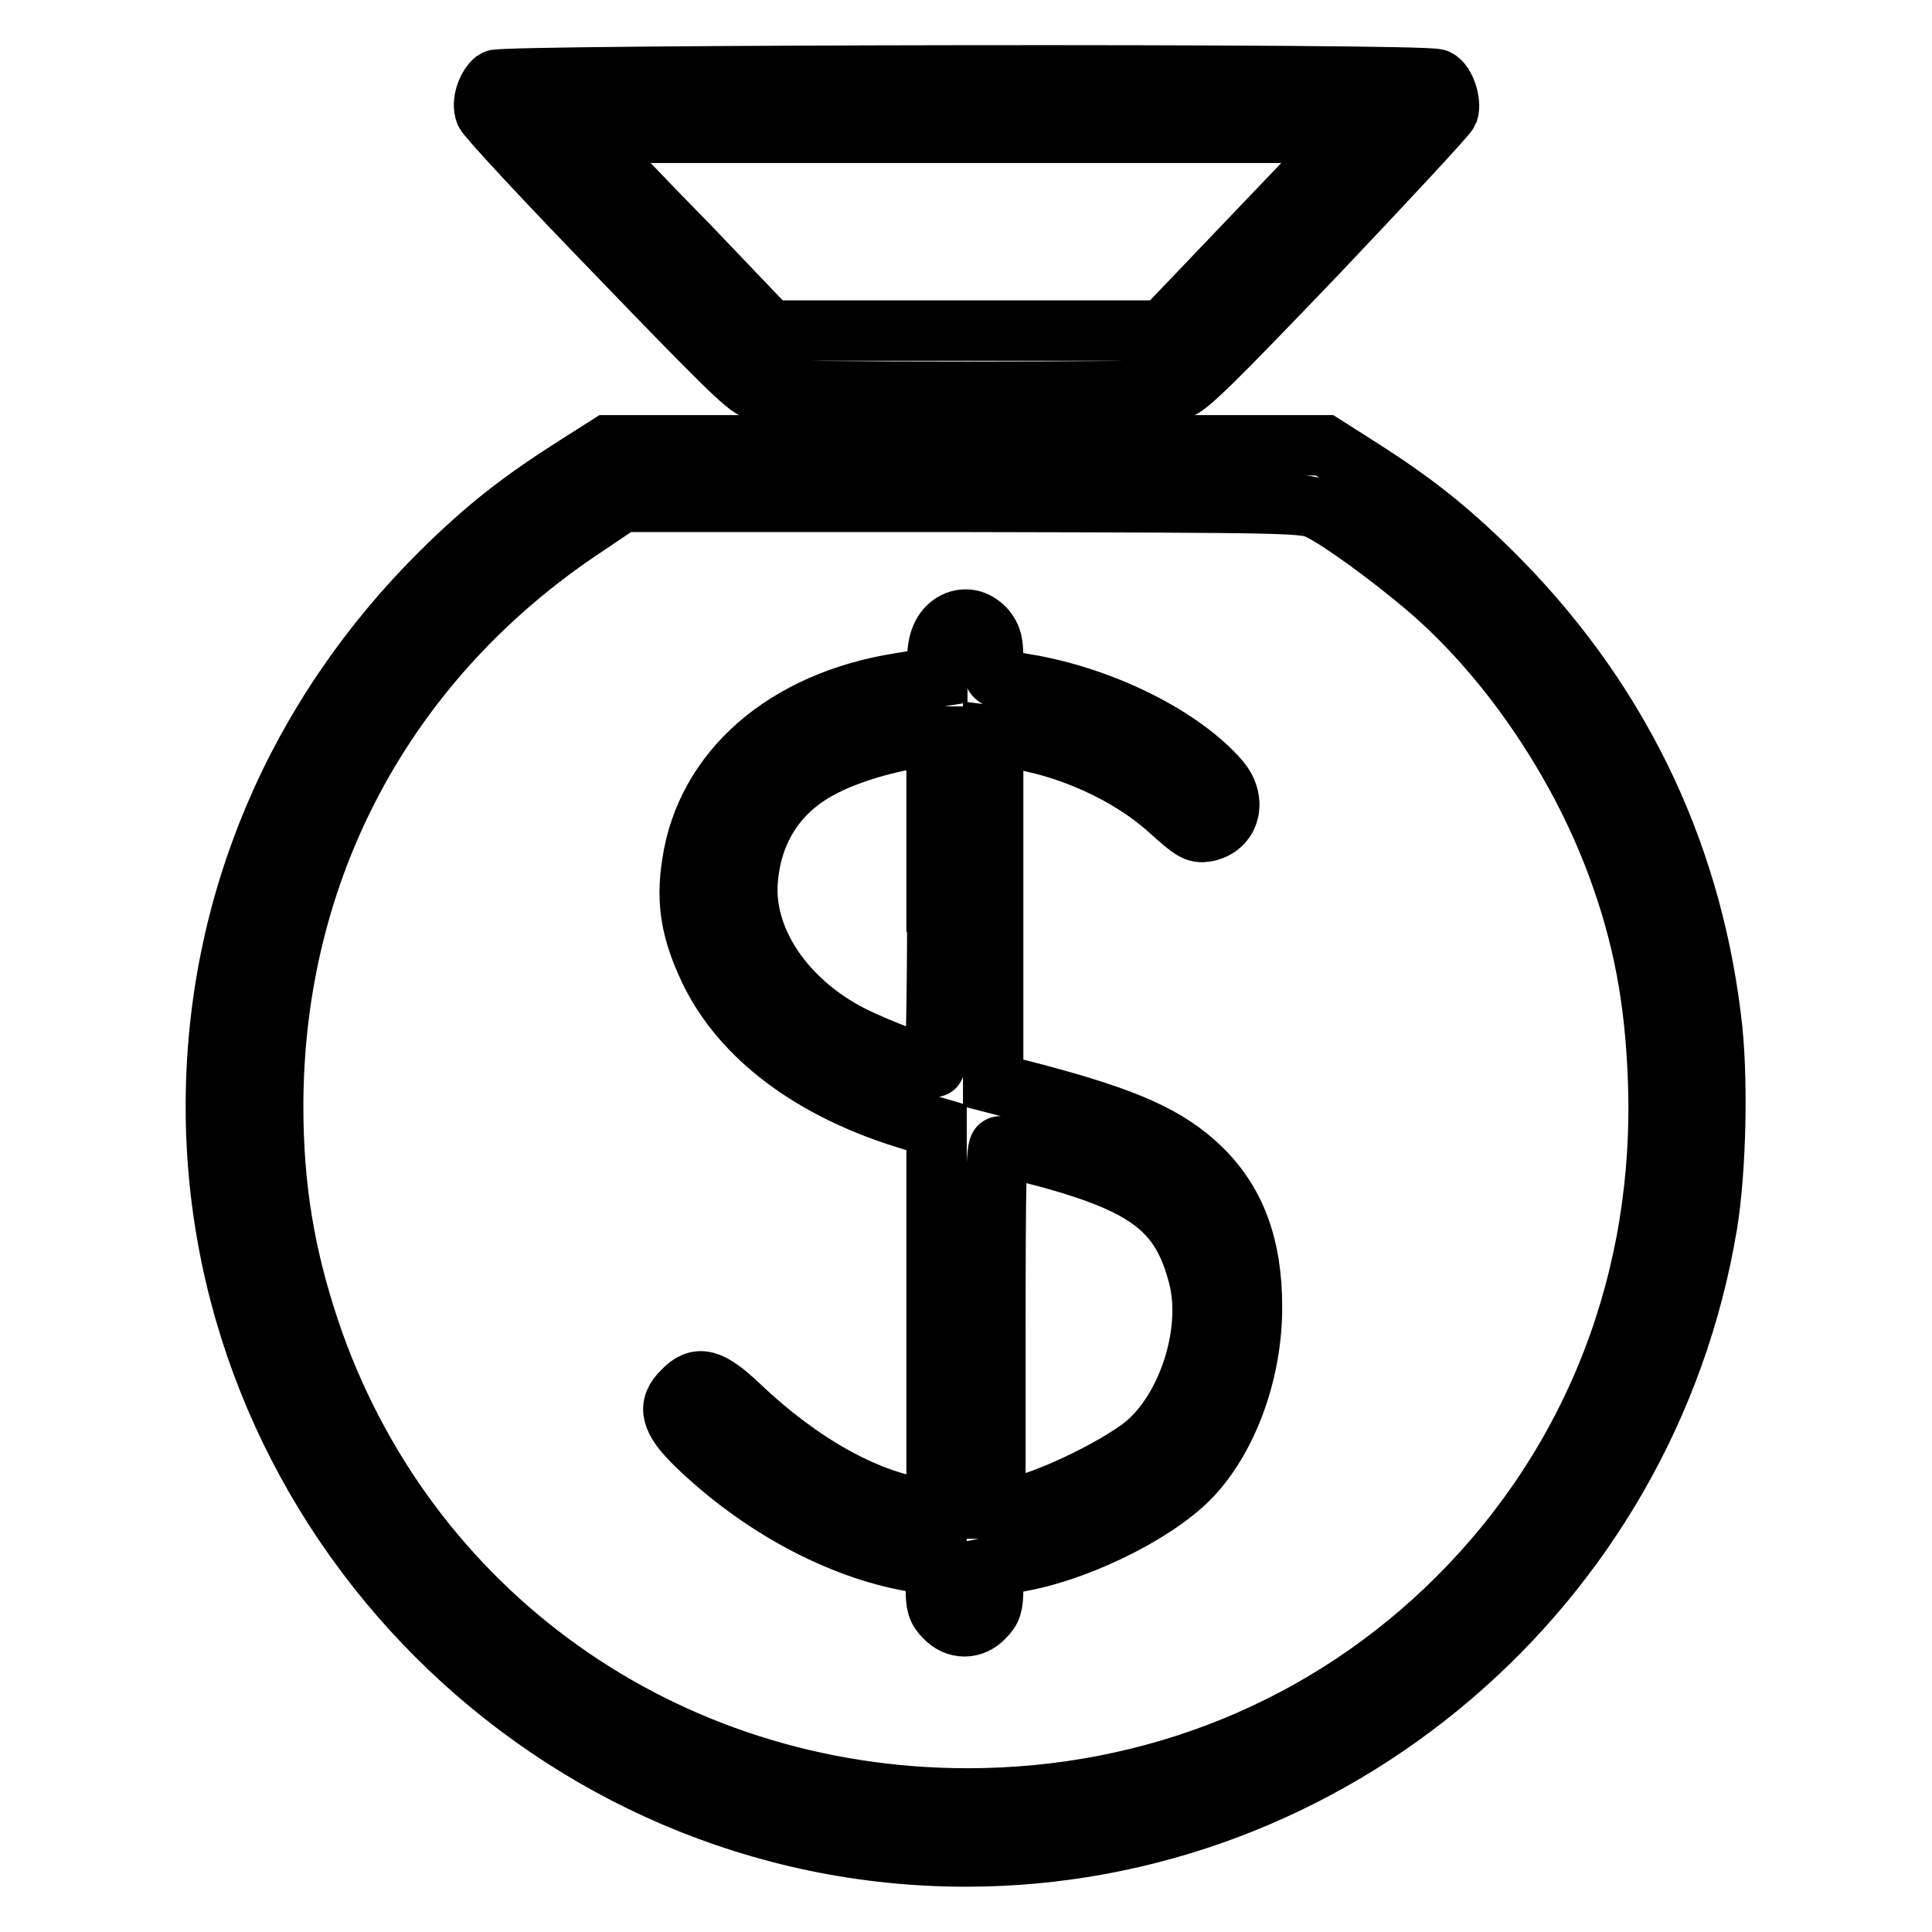
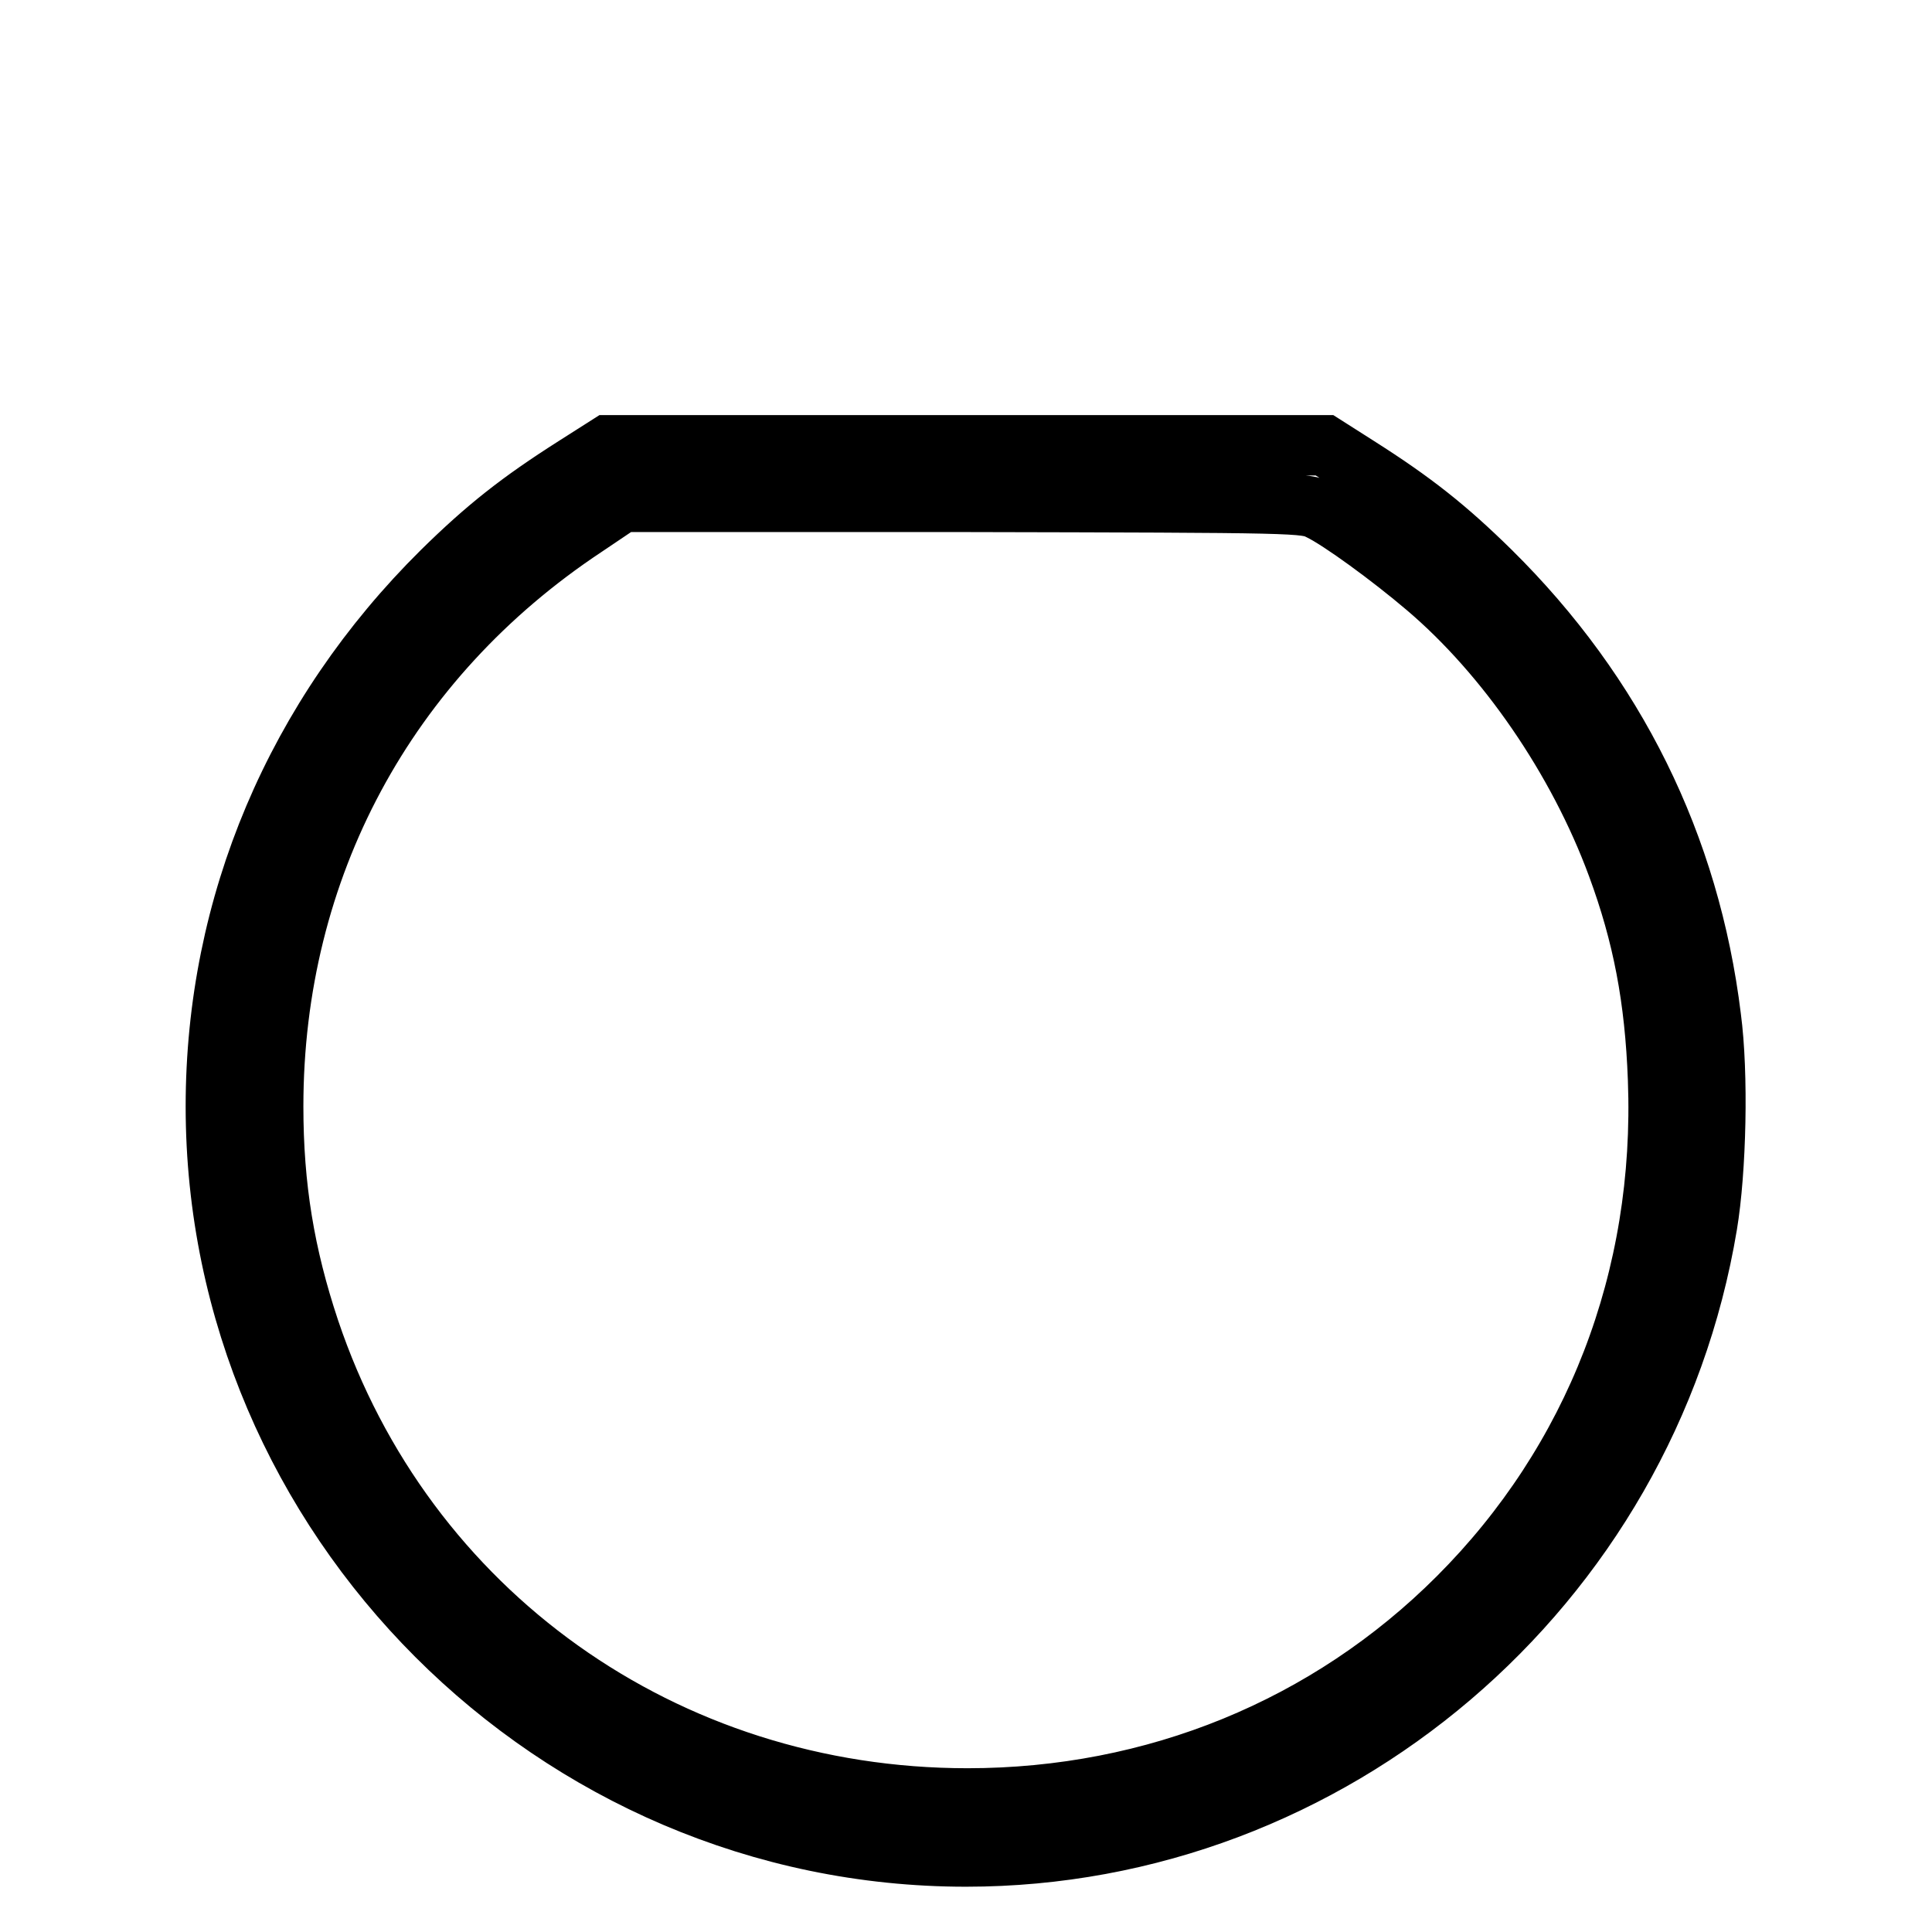
<svg xmlns="http://www.w3.org/2000/svg" version="1.1" x="0px" y="0px" viewBox="0 0 256 256" enable-background="new 0 0 256 256" xml:space="preserve">
  <g>
    <g>
      <g>
-         <path stroke-width="8" fill-opacity="0" stroke="#000000" d="M65.6,10.6c-1.1,0.9-1.8,3-1.3,4.3c0.2,0.6,8,9,17.4,18.7c13.5,14,17.2,17.7,18.4,18c2,0.4,54.1,0.4,56,0c1.2-0.2,4.9-3.9,18.5-18.1c9.3-9.8,17.1-18.2,17.3-18.7c0.4-1.2-0.4-3.8-1.5-4.3C188.9,9.7,66.6,9.9,65.6,10.6z M177.2,19.6c-1,1.1-6.7,7-12.5,13.1l-10.6,11.1H128H102L91.4,32.7c-5.9-6-11.5-11.9-12.5-13.1l-1.9-2H128h51.1L177.2,19.6z" />
        <path stroke-width="8" fill-opacity="0" stroke="#000000" d="M76.2,61.8c-7.4,4.7-11.8,8.2-17.6,13.9c-19.4,19.2-30,44.2-30,70.9c0,54.5,44.9,99.4,99.4,99.4c48.4,0,90.2-35.6,98.2-83.7c1.2-7.2,1.5-20,0.5-27.5C223.9,112,214,92,197.5,75.7c-5.8-5.7-10.2-9.2-17.6-13.9l-4.4-2.8H128H80.6L76.2,61.8z M174.9,67.6c2.7,1.3,9.4,6.2,14.1,10.2c10.6,9,20.1,22.8,25.3,36.9c3.4,9.2,5,17.6,5.4,28.3c1,26.4-8.4,50.6-26.5,68.7c-17.2,17.2-40.2,26.6-65,26.6c-40.1,0-74.6-24.6-87.2-62.1c-3.3-9.9-4.8-18.9-4.8-29.6c0-31.5,14.9-59.3,41.3-76.8l4.9-3.3h45.2C172.4,66.6,172.9,66.6,174.9,67.6z" />
-         <path stroke-width="8" fill-opacity="0" stroke="#000000" d="M126.8,82.3c-1.7,0.7-2.6,2.4-2.6,5v2.4l-4.9,0.8c-15.3,2.4-25.8,11.6-27.6,24c-0.8,5.1-0.1,9,2.4,14.2c4.3,8.8,13.6,15.8,26.6,19.7l3.4,1v25.4v25.4l-1.8-0.3c-7.6-1.1-16.3-6-24.3-13.6c-3.9-3.7-5.5-4.1-7.5-2c-2.1,2-1.7,3.8,1.8,7.2c8.3,8,18.8,13.7,28.5,15.4l3.2,0.6v2.8c0,2.4,0.2,3,1.2,4c1.5,1.6,3.7,1.6,5.2,0c1-1,1.2-1.6,1.2-3.9v-2.8l4.1-0.8c8.1-1.6,18.5-6.9,22.7-11.8c4.6-5.3,7.5-13.6,7.5-21.8c0-8.1-2.2-14-6.9-18.5c-4.3-4.1-9.6-6.5-21.6-9.7l-5.8-1.5v-23v-23l2.3,0.3c7.5,1,15.7,4.7,21,9.5c3.1,2.8,3.6,3.1,4.9,2.9c3.2-0.6,4.1-4.1,1.8-6.8c-4.9-5.7-15.1-10.8-24.8-12.6c-5.8-1-5.2-0.7-5.2-3.6c0-2-0.2-2.8-1-3.8C129.5,82.2,128.2,81.8,126.8,82.3z M124.2,119.5c0,12-0.2,21.9-0.4,21.9c-1,0-7.4-2.4-10.8-4.1c-9-4.5-14.7-12.9-13.9-20.9c0.6-6.7,4.1-11.9,10.1-14.9c3.9-2,9.9-3.6,13.9-3.9l1,0V119.5z M139.3,153.5c12.9,3.6,17.3,7,19.5,15.6c2,7.7-1.7,18.5-7.8,22.9c-5,3.6-14.6,7.9-17.9,7.9h-1.2v-24c0-19.6,0.1-24,0.6-24C132.8,151.8,135.9,152.6,139.3,153.5z" />
      </g>
    </g>
  </g>
</svg>